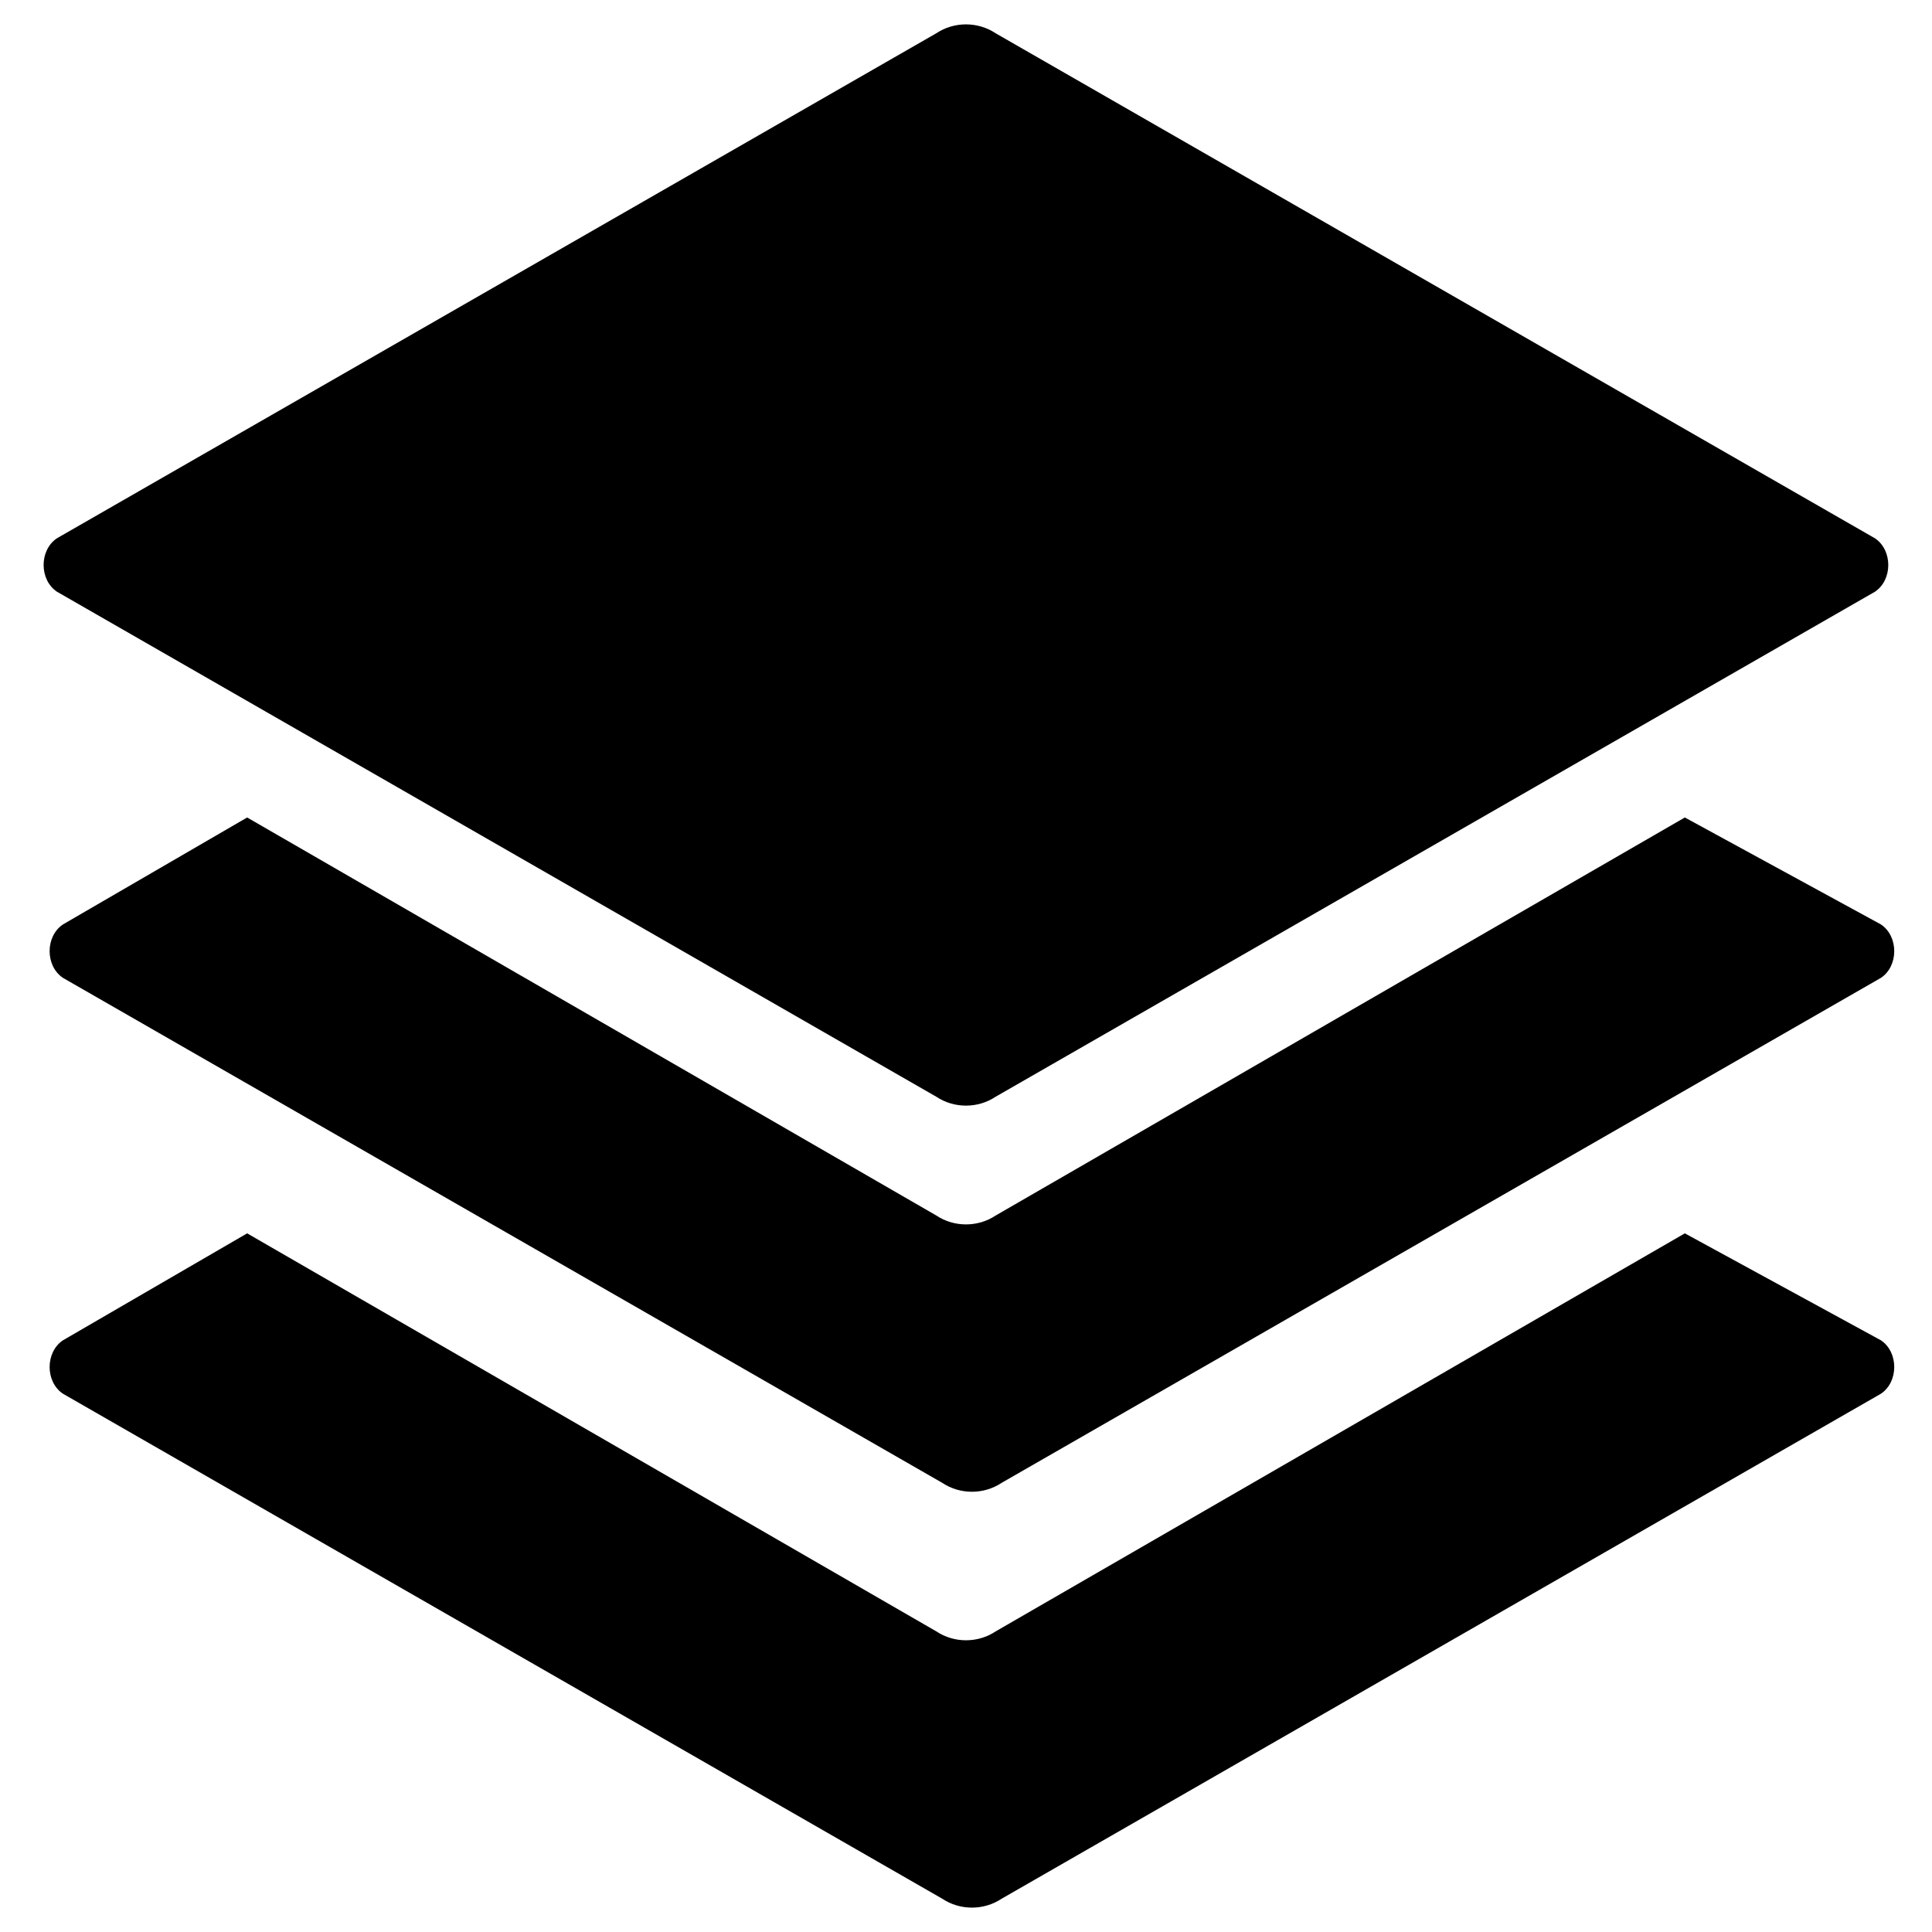
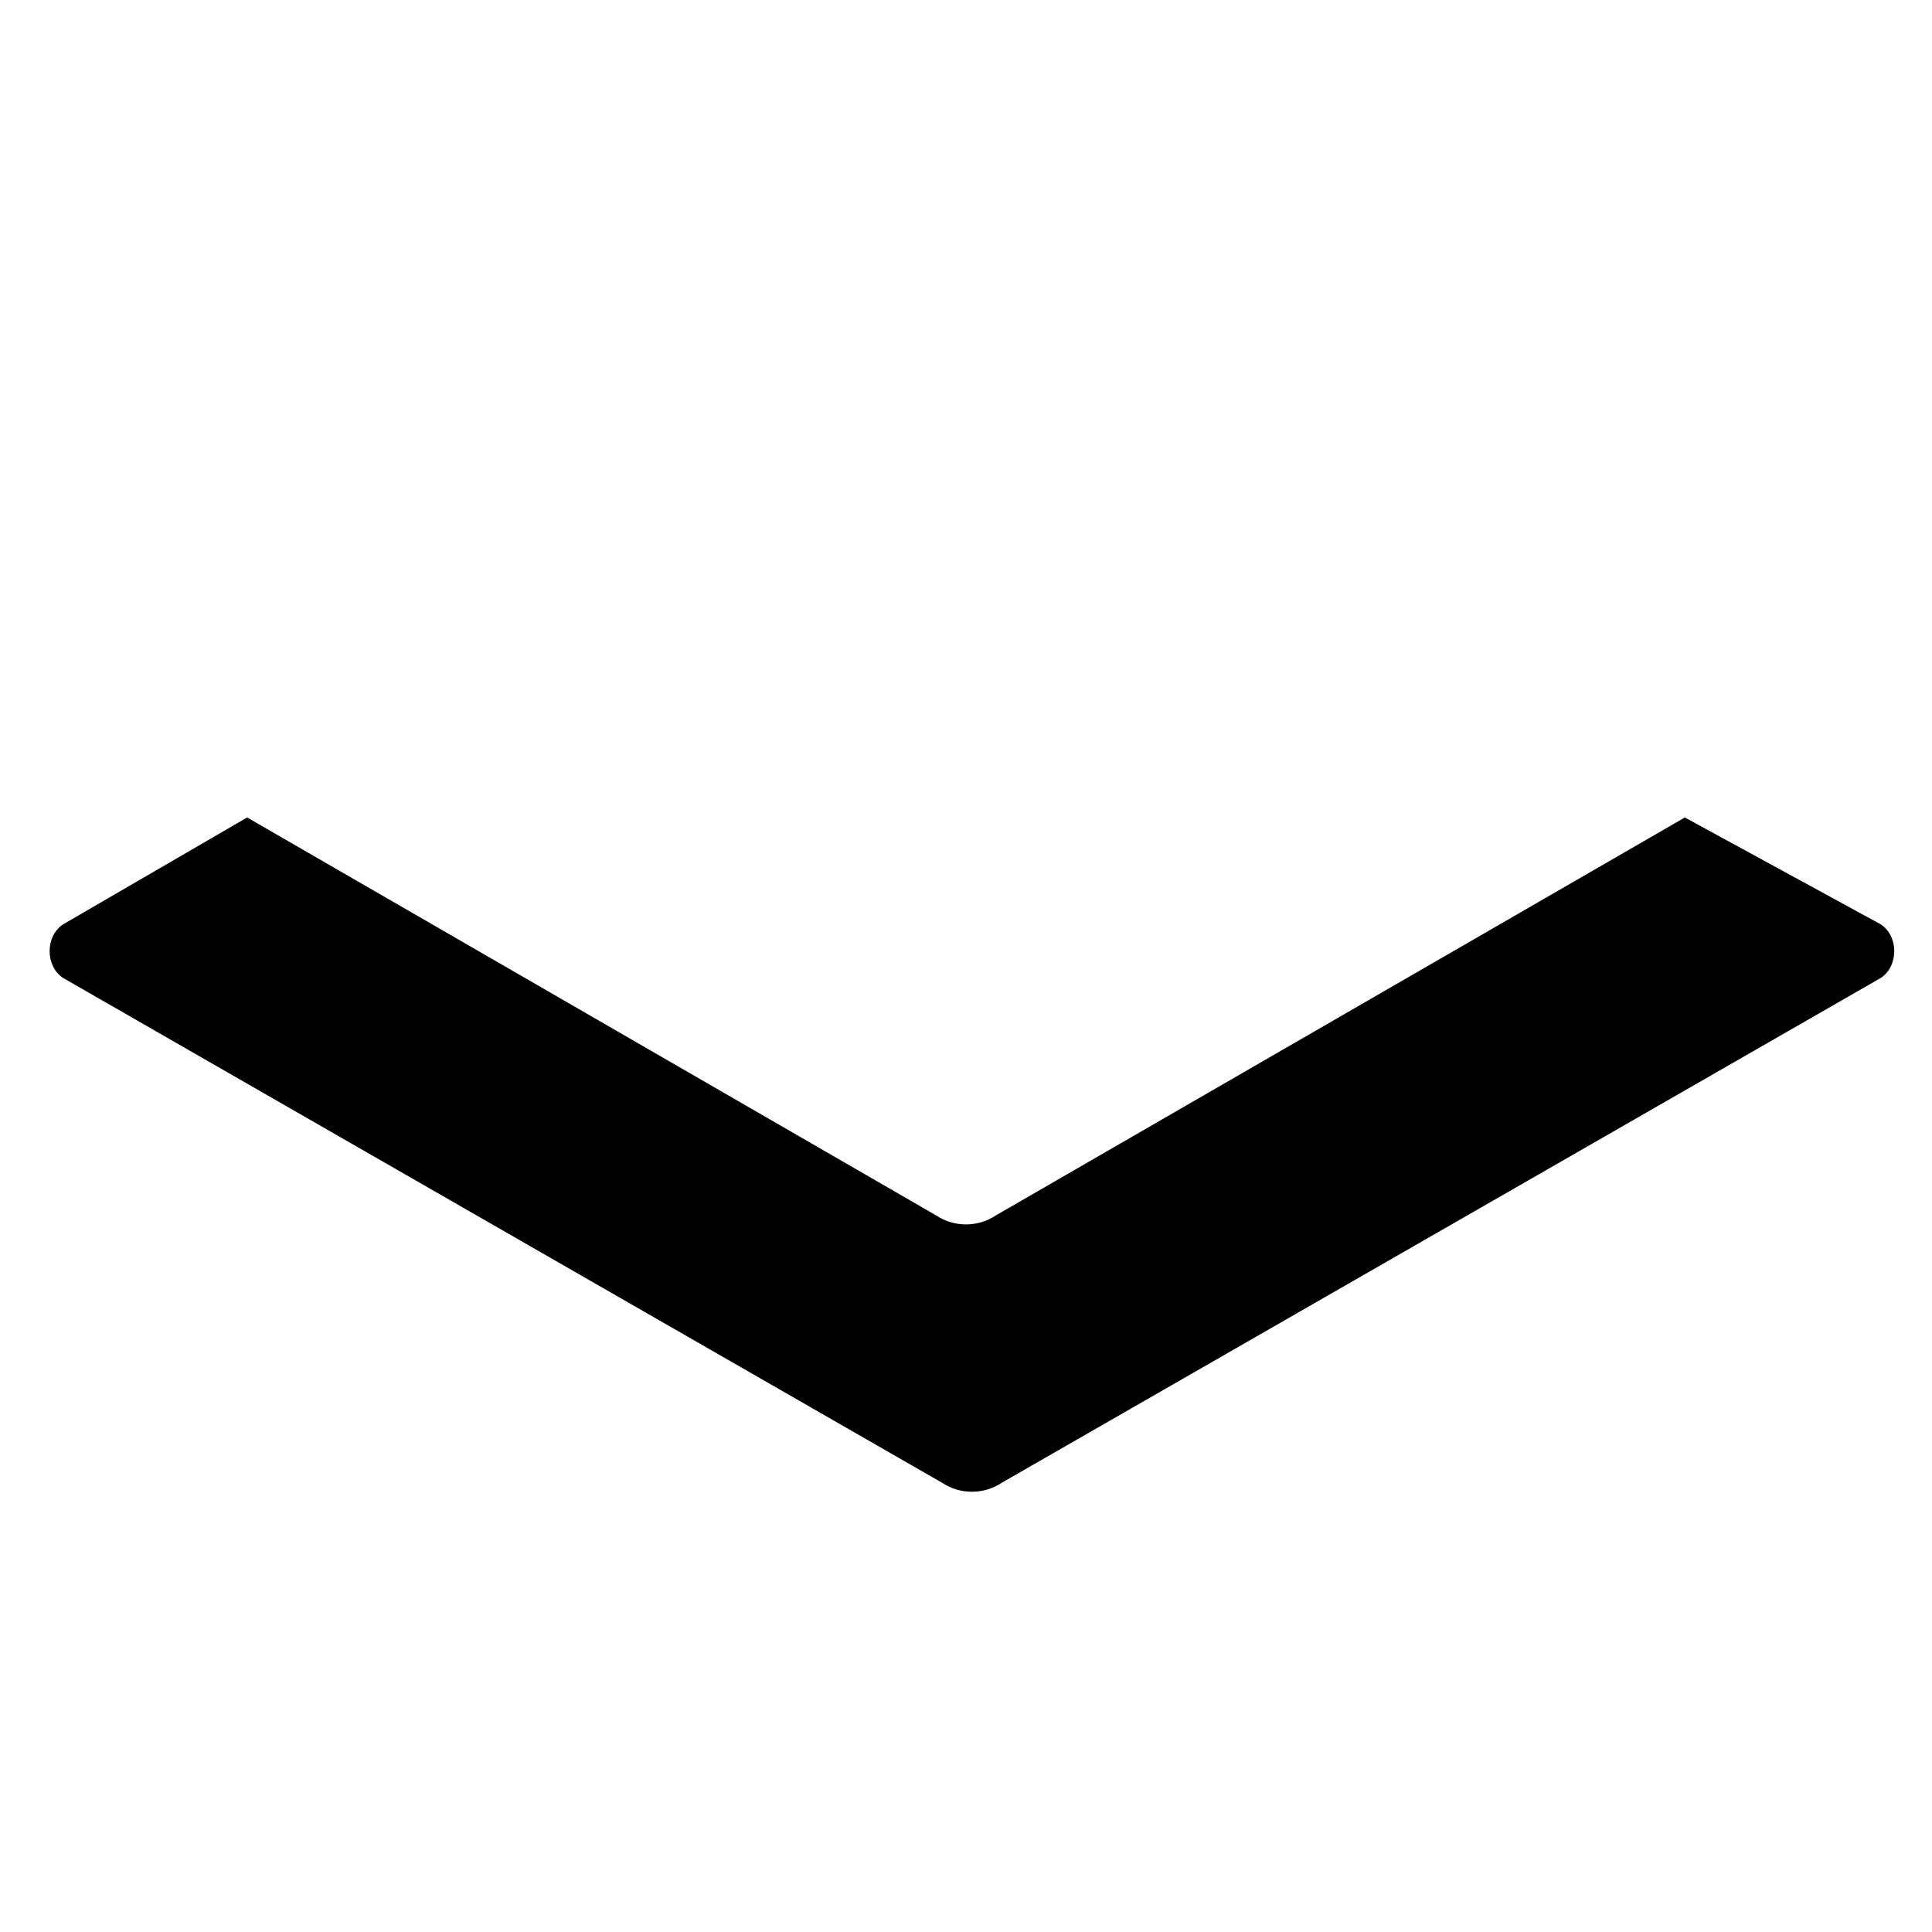
<svg xmlns="http://www.w3.org/2000/svg" fill="#000000" width="800px" height="800px" version="1.1" viewBox="144 144 512 512">
  <g>
    <path d="m590.5 360.64-182.63 105.48c-4.723 3.148-11.02 3.148-15.742 0l-182.63-105.48-48.805 28.34c-4.723 3.148-4.723 11.02 0 14.168l233.01 133.82c4.723 3.148 11.02 3.148 15.742 0l233.01-133.82c4.723-3.148 4.723-11.02 0-14.168z" />
-     <path d="m590.5 470.85-182.63 105.48c-4.723 3.148-11.02 3.148-15.742 0l-182.63-105.48-48.805 28.34c-4.723 3.148-4.723 11.02 0 14.168l233.01 133.82c4.723 3.148 11.02 3.148 15.742 0l233.01-133.82c4.723-3.148 4.723-11.02 0-14.168z" />
-     <path d="m392.12 434.64c4.723 3.148 11.02 3.148 15.742 0l233.01-133.82c4.723-3.148 4.723-11.02 0-14.168l-233.01-133.83c-4.723-3.148-11.02-3.148-15.742 0l-233.02 133.82c-4.723 3.148-4.723 11.023 0 14.172z" />
  </g>
</svg>